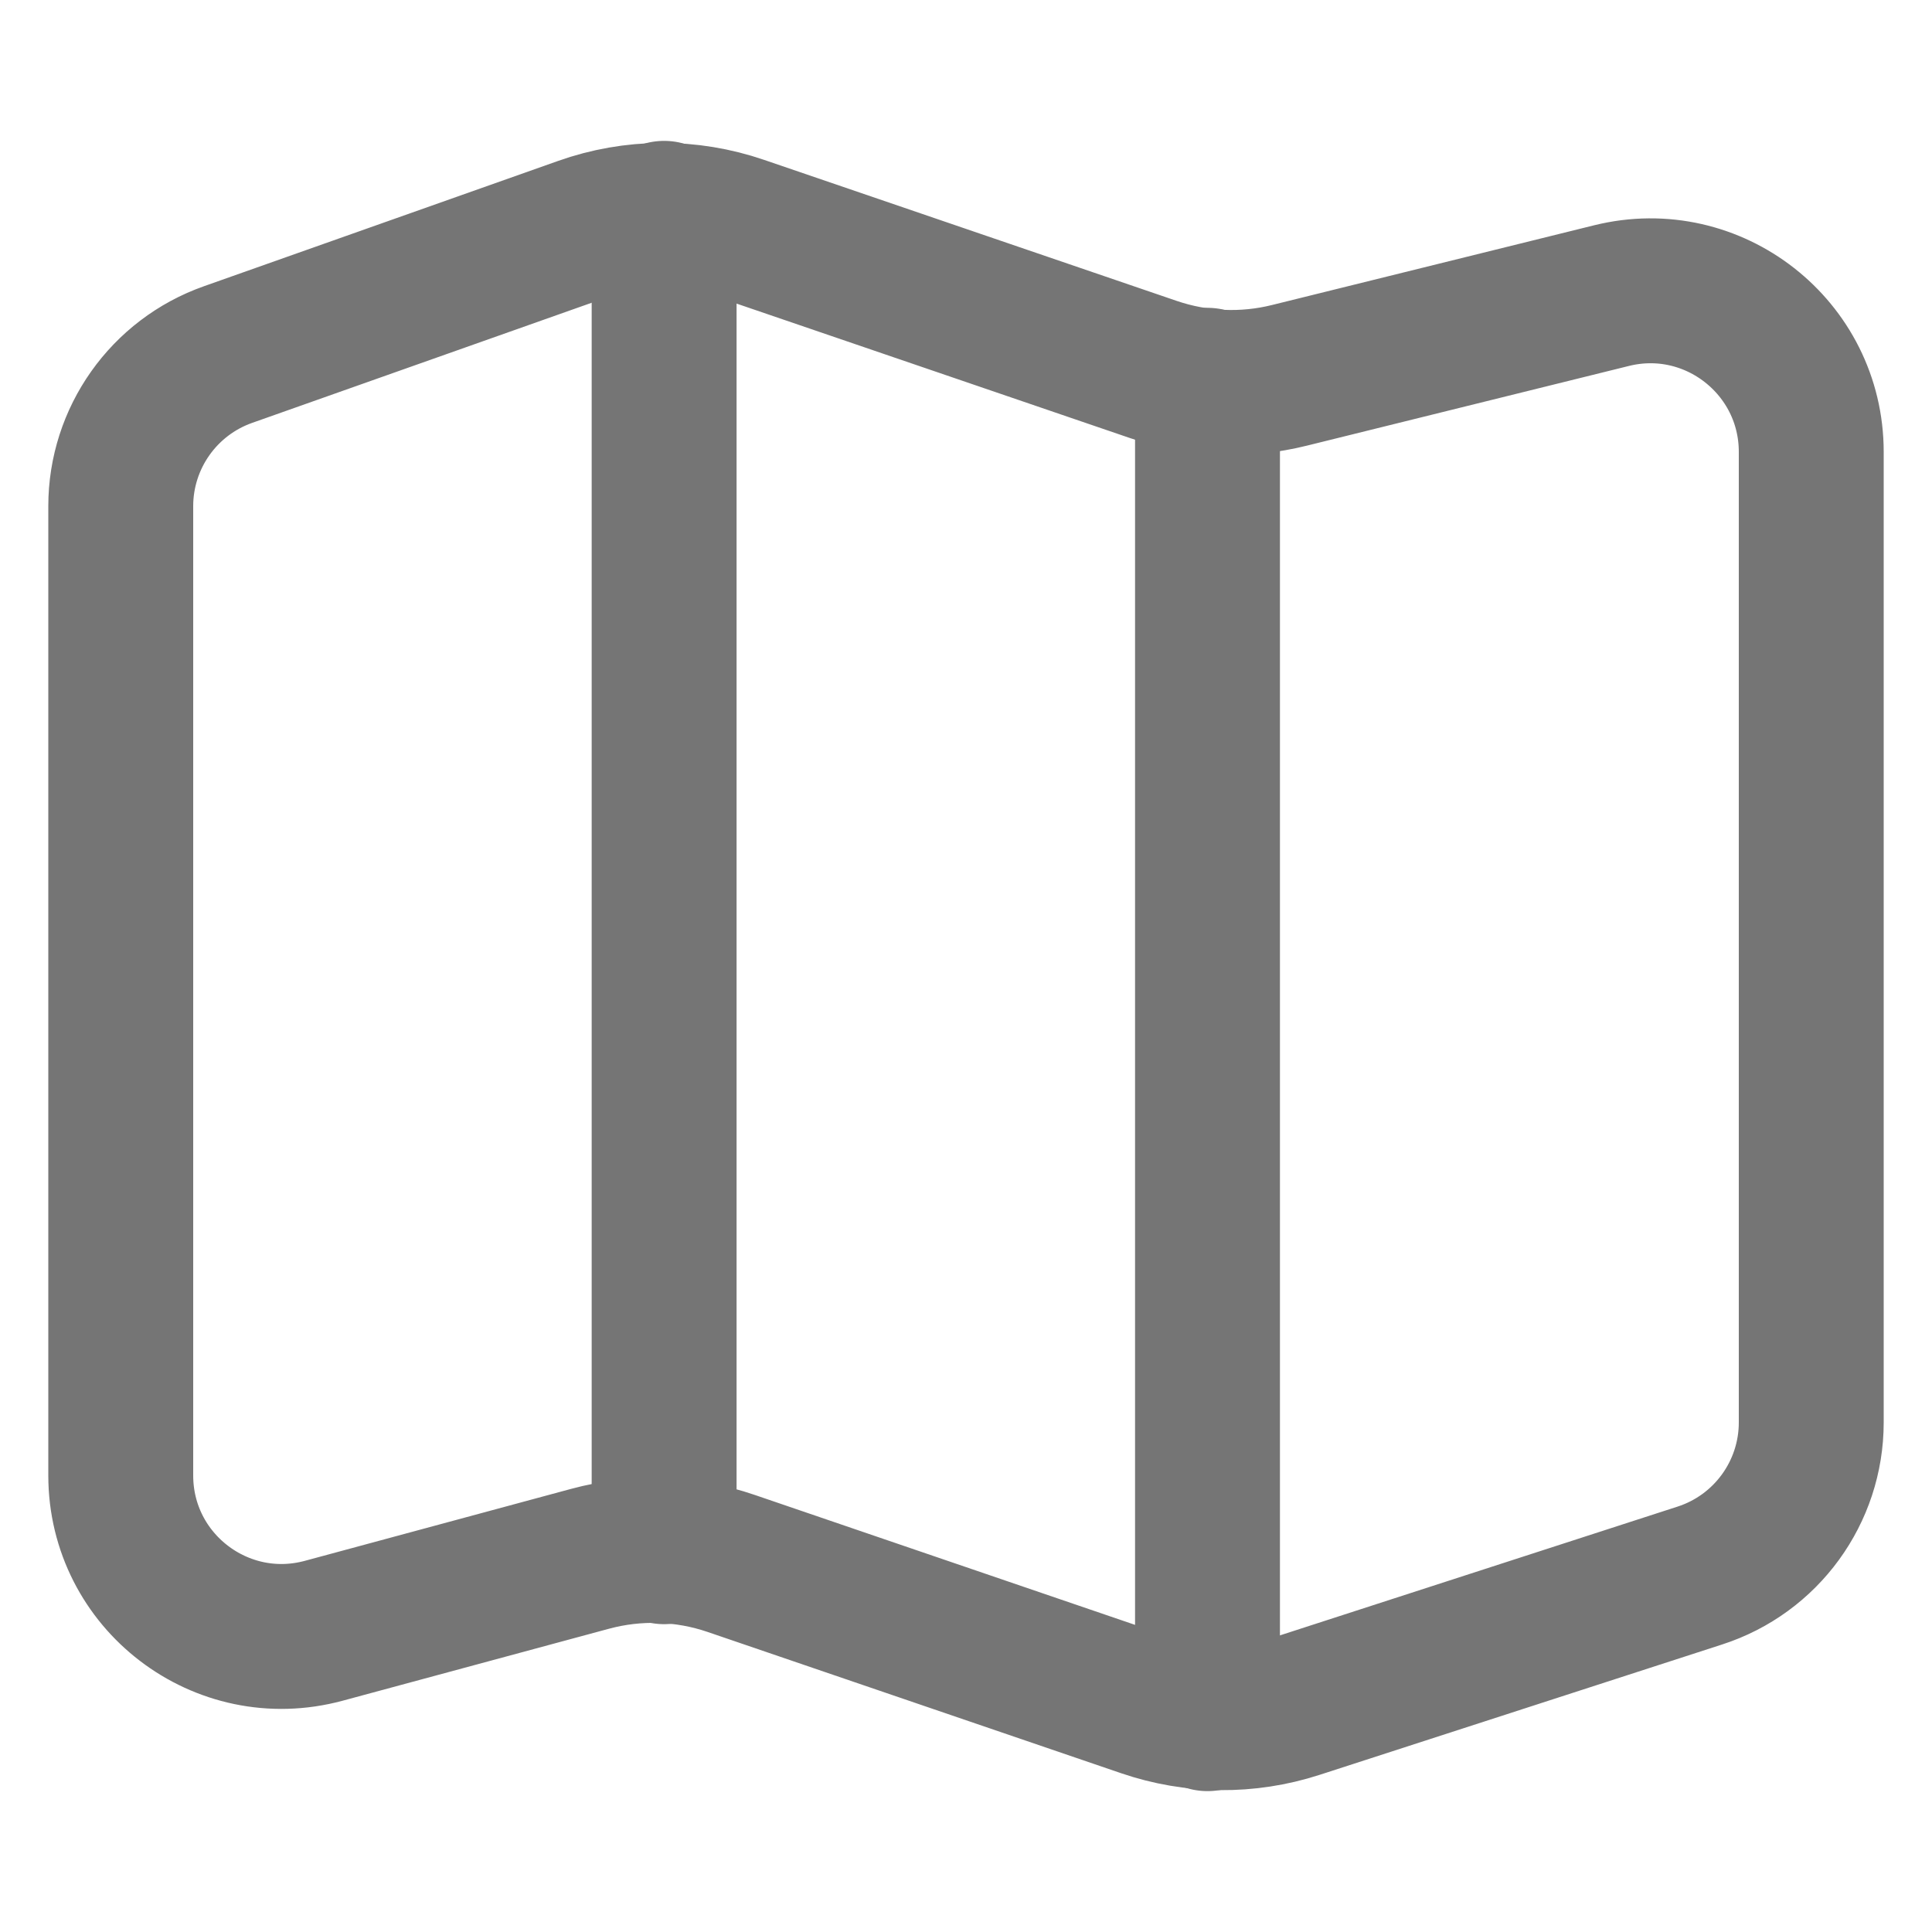
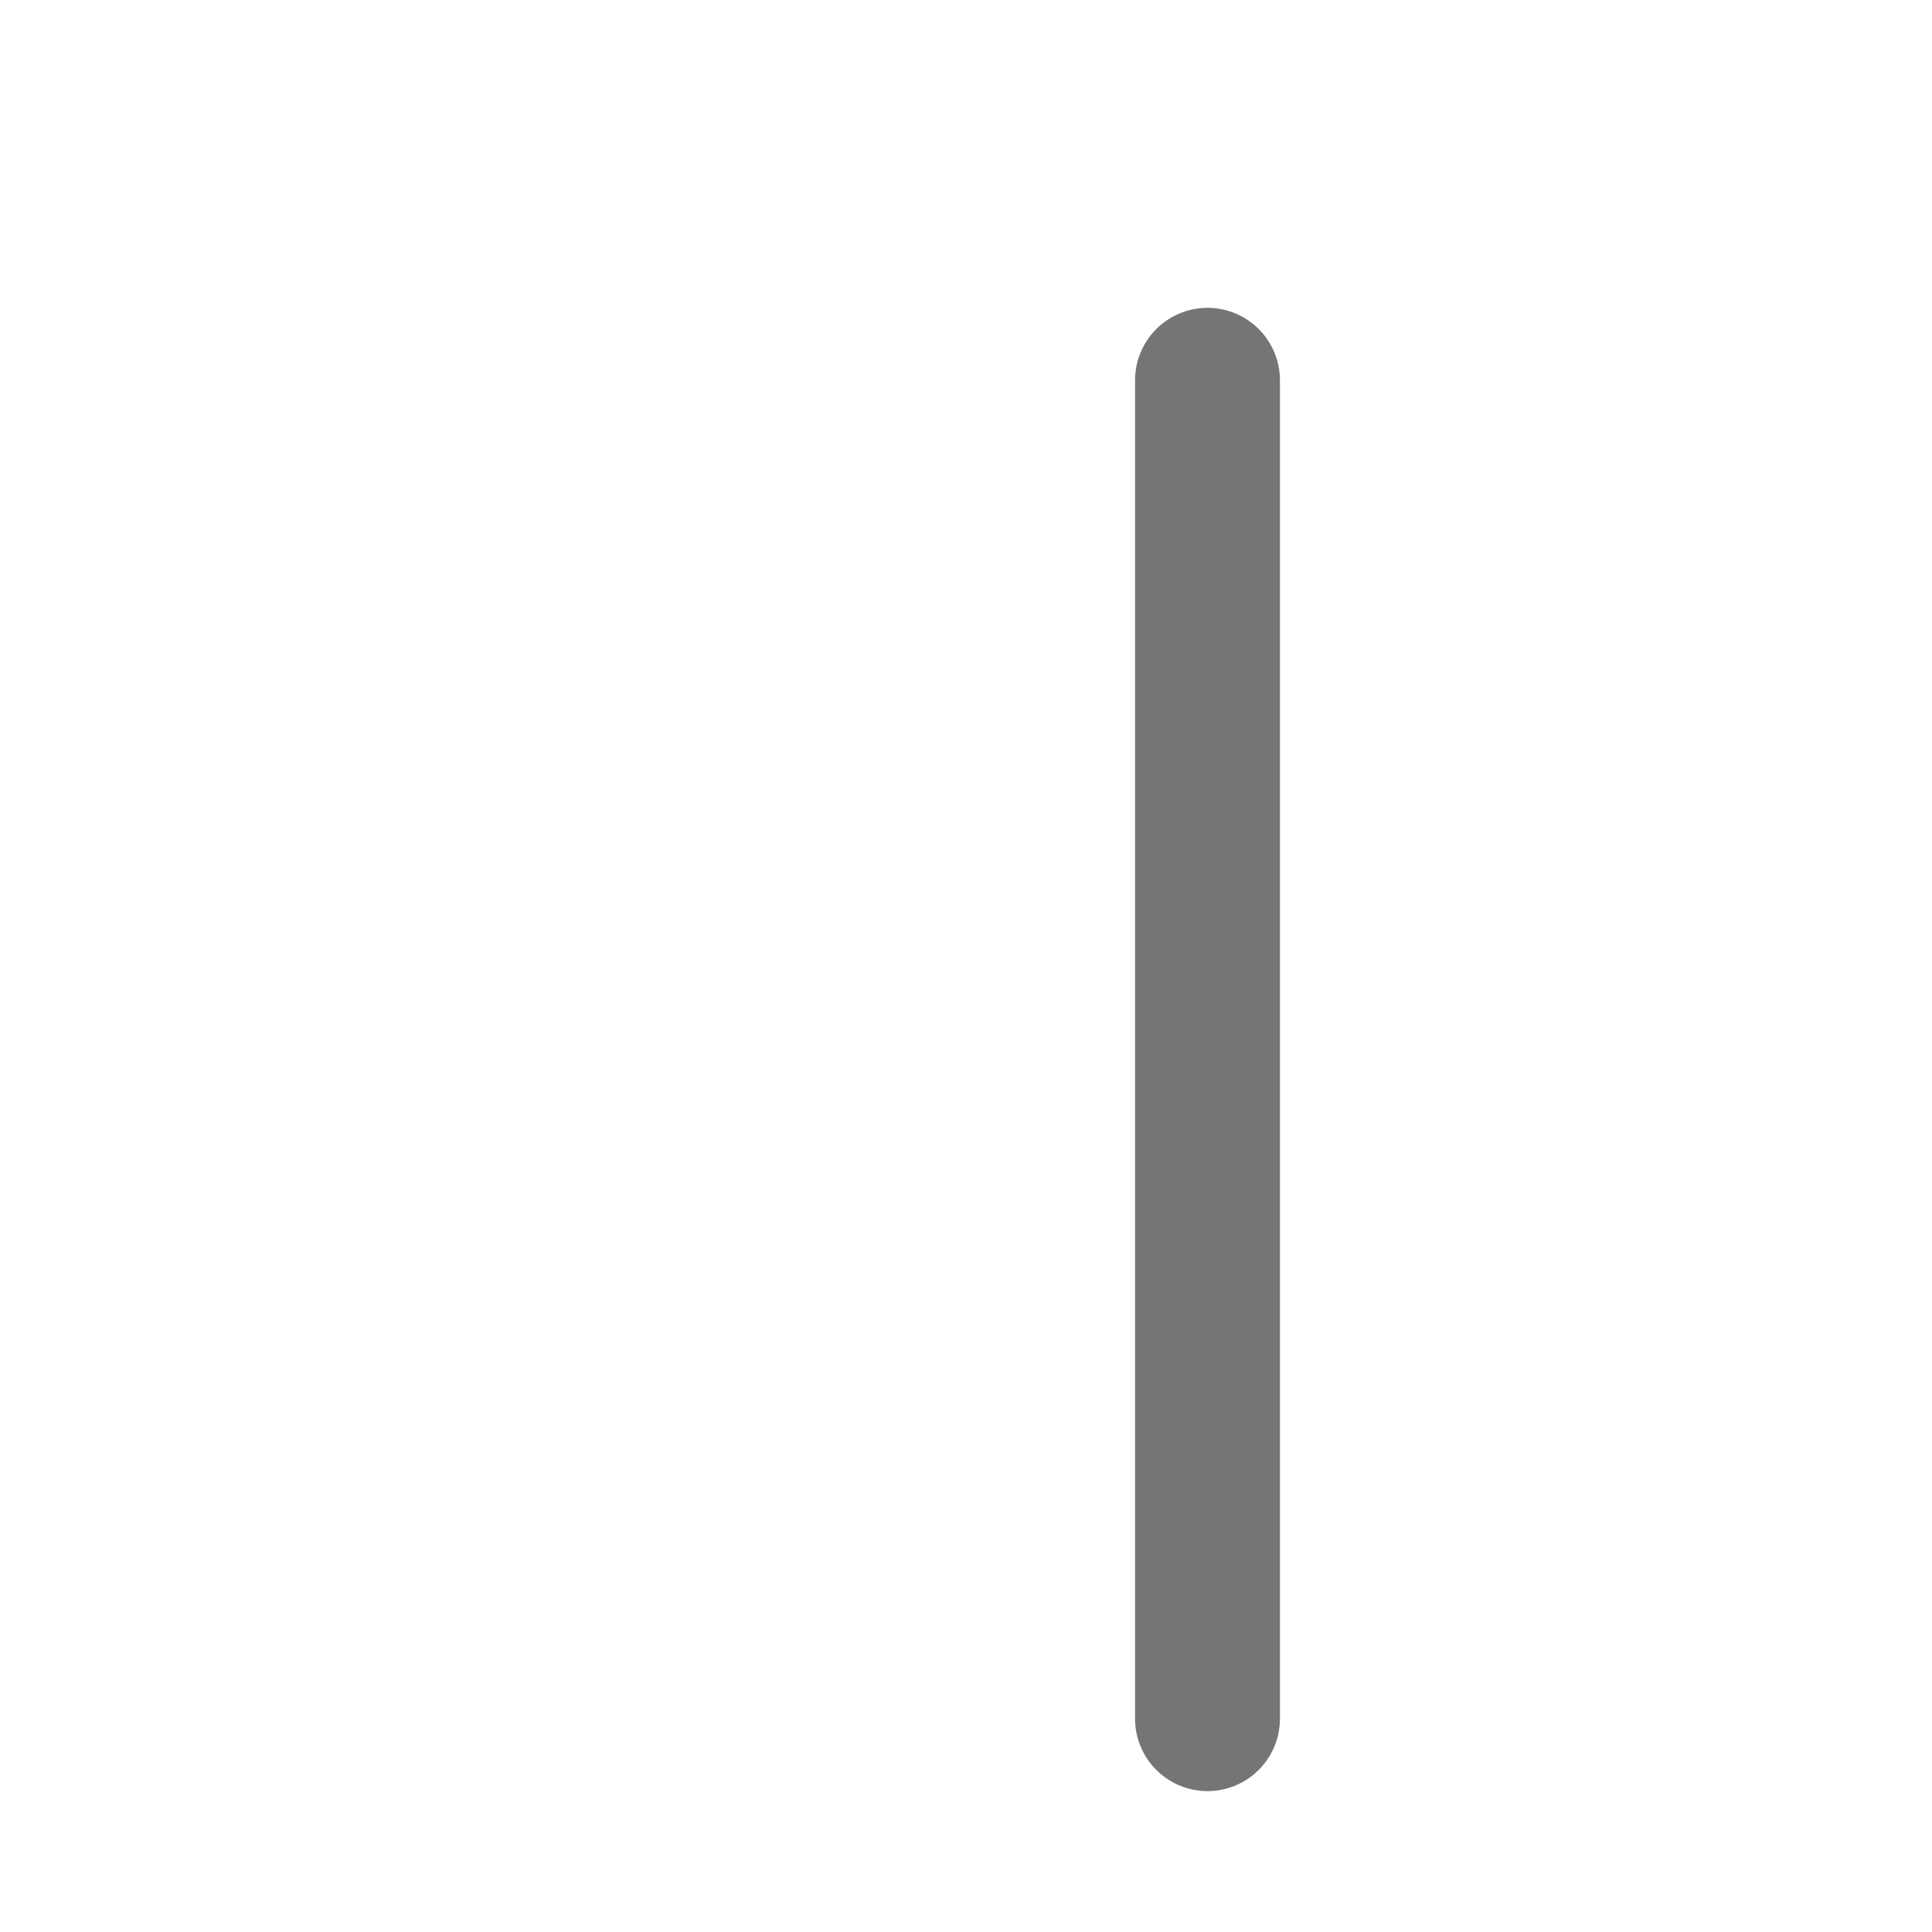
<svg xmlns="http://www.w3.org/2000/svg" width="12" height="12" viewBox="0 0 12 12" fill="none">
-   <path d="M0.75 3.144C0.75 2.721 1.017 2.343 1.417 2.202L3.616 1.424C3.934 1.311 4.281 1.309 4.601 1.419L7.164 2.295C7.437 2.388 7.73 2.401 8.01 2.331L10.01 1.836C10.64 1.68 11.25 2.157 11.25 2.807V8.835C11.25 9.269 10.97 9.653 10.558 9.786L8.057 10.596C7.748 10.696 7.416 10.693 7.109 10.588L4.542 9.711C4.259 9.614 3.953 9.604 3.665 9.682L2.011 10.129C1.375 10.301 0.75 9.823 0.75 9.164V3.144Z" stroke="#757575" stroke-width="0.9" stroke-linecap="round" stroke-linejoin="round" />
  <path d="M7.5 2.362V10.675" stroke="#757575" stroke-width="0.9" stroke-linecap="round" />
-   <path d="M4.125 1.325V9.638" stroke="#757575" stroke-width="0.9" stroke-linecap="round" />
</svg>